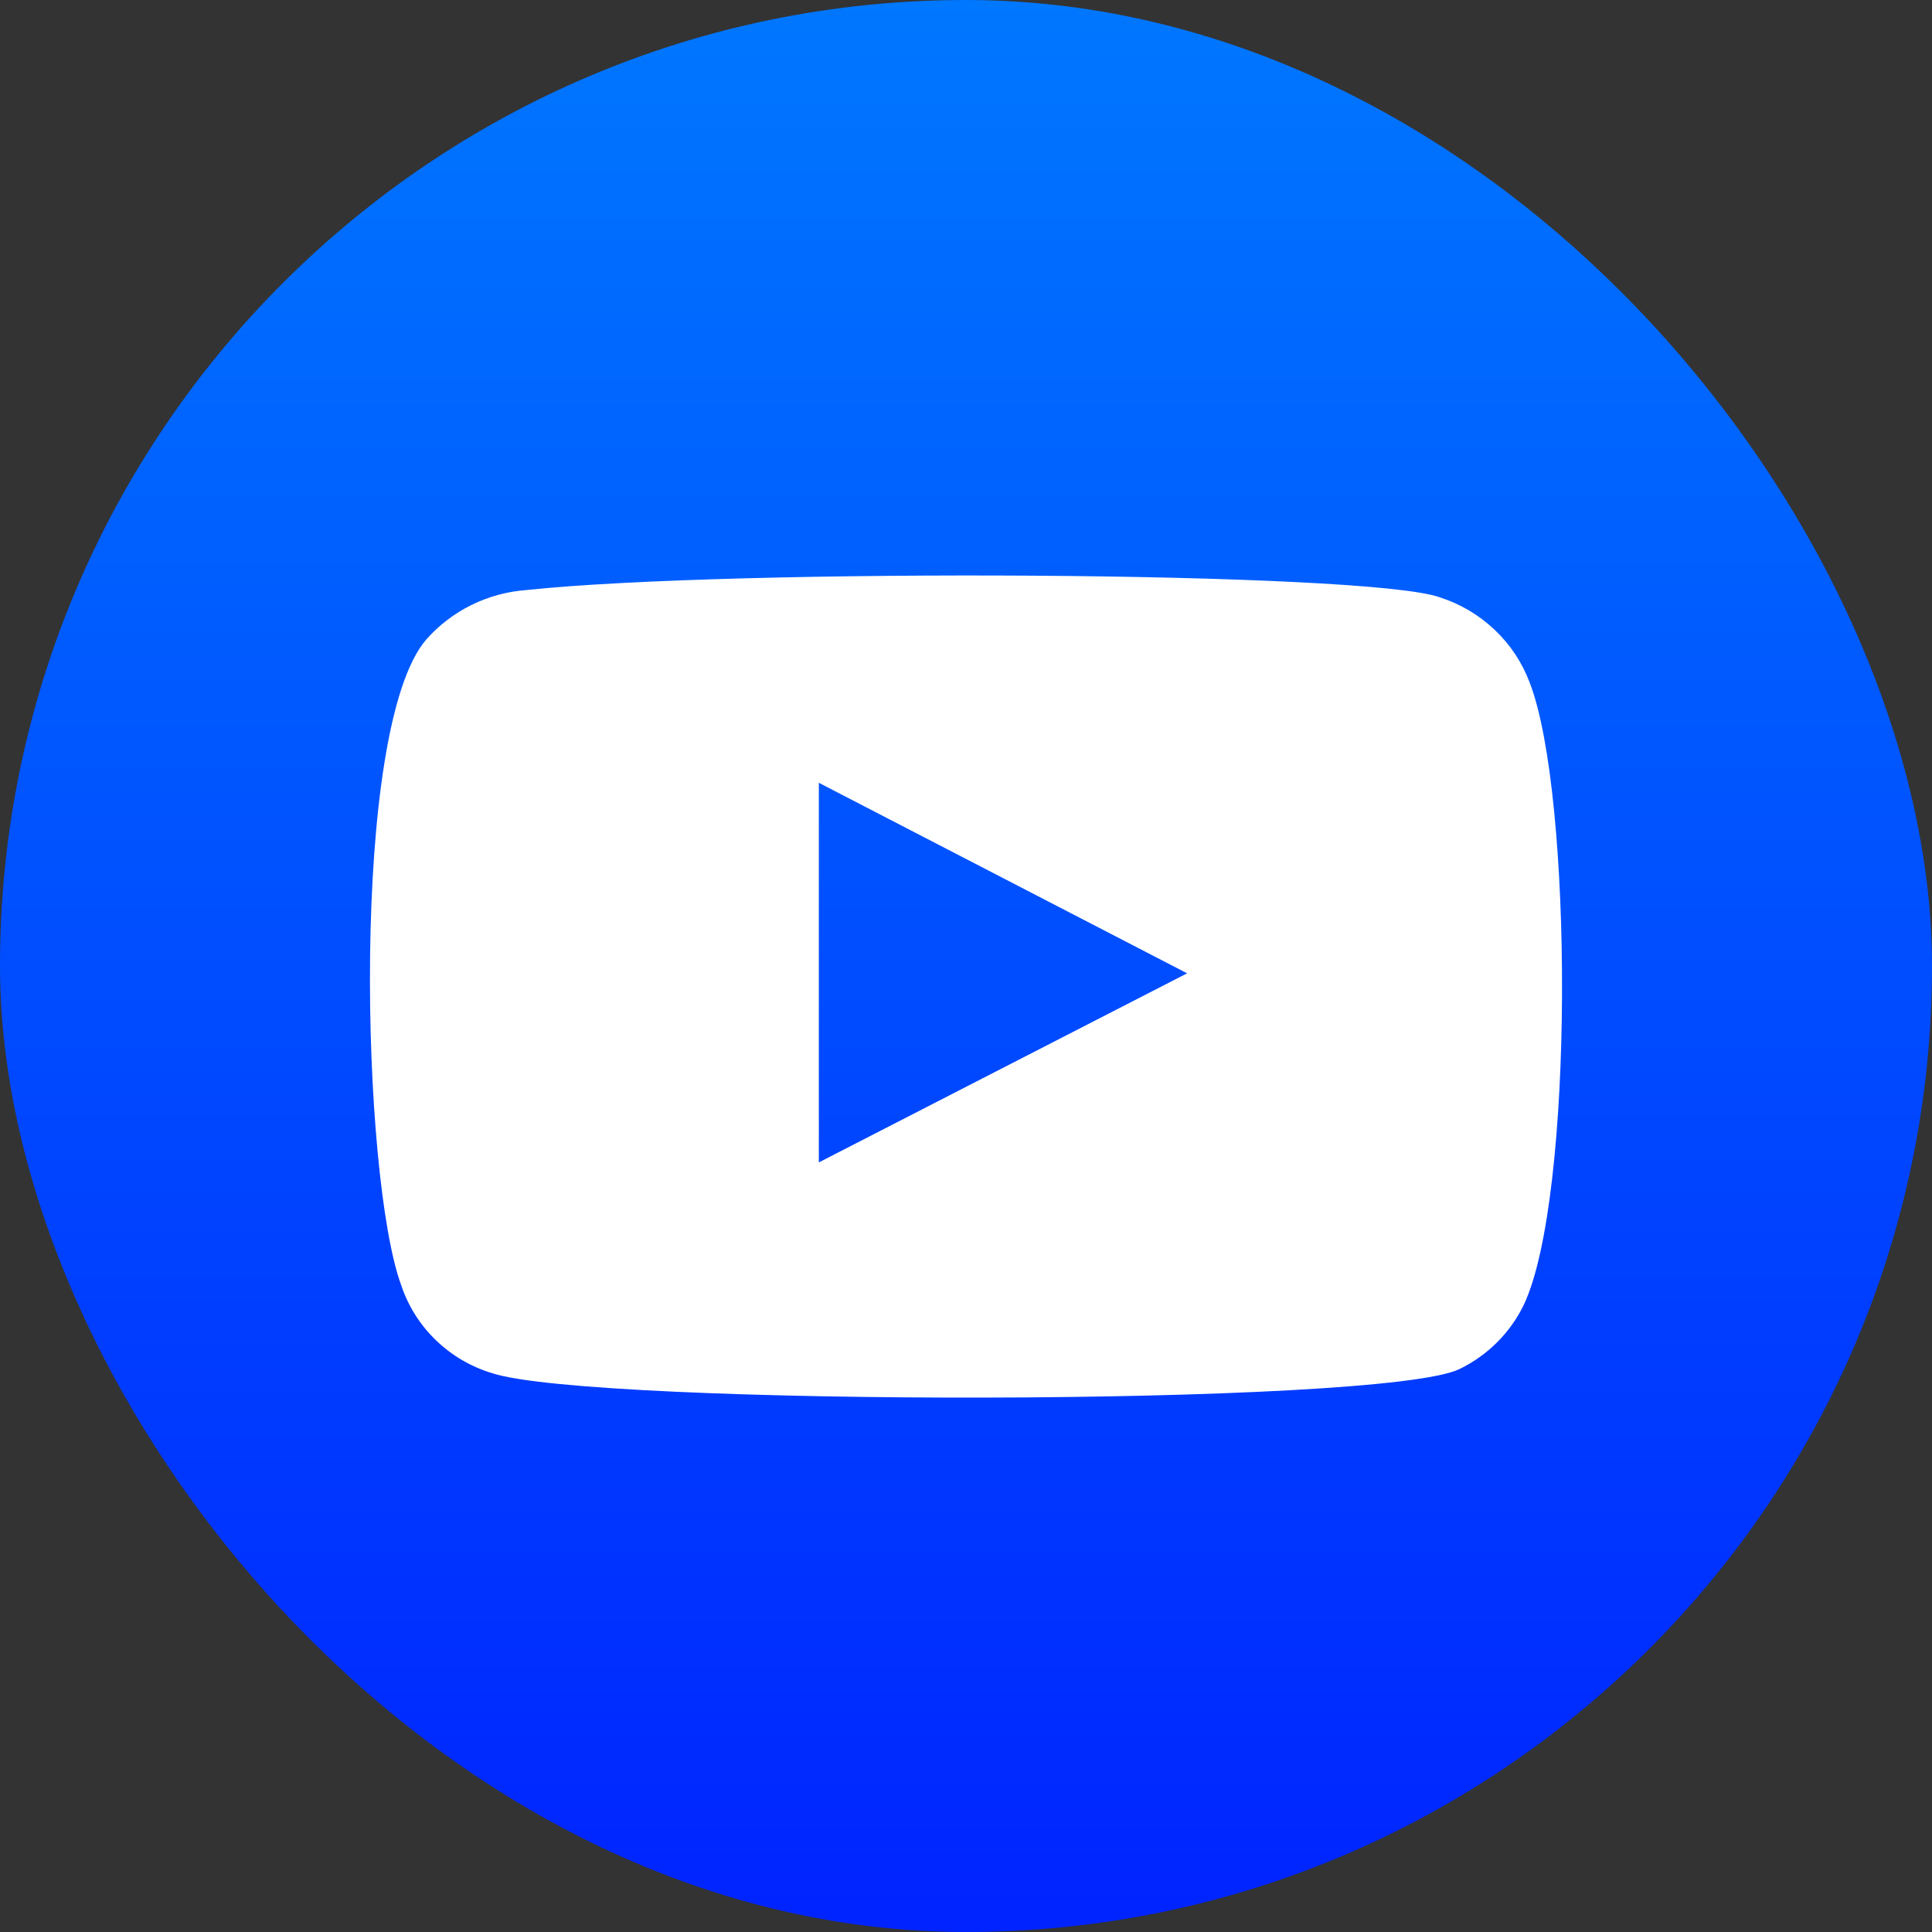
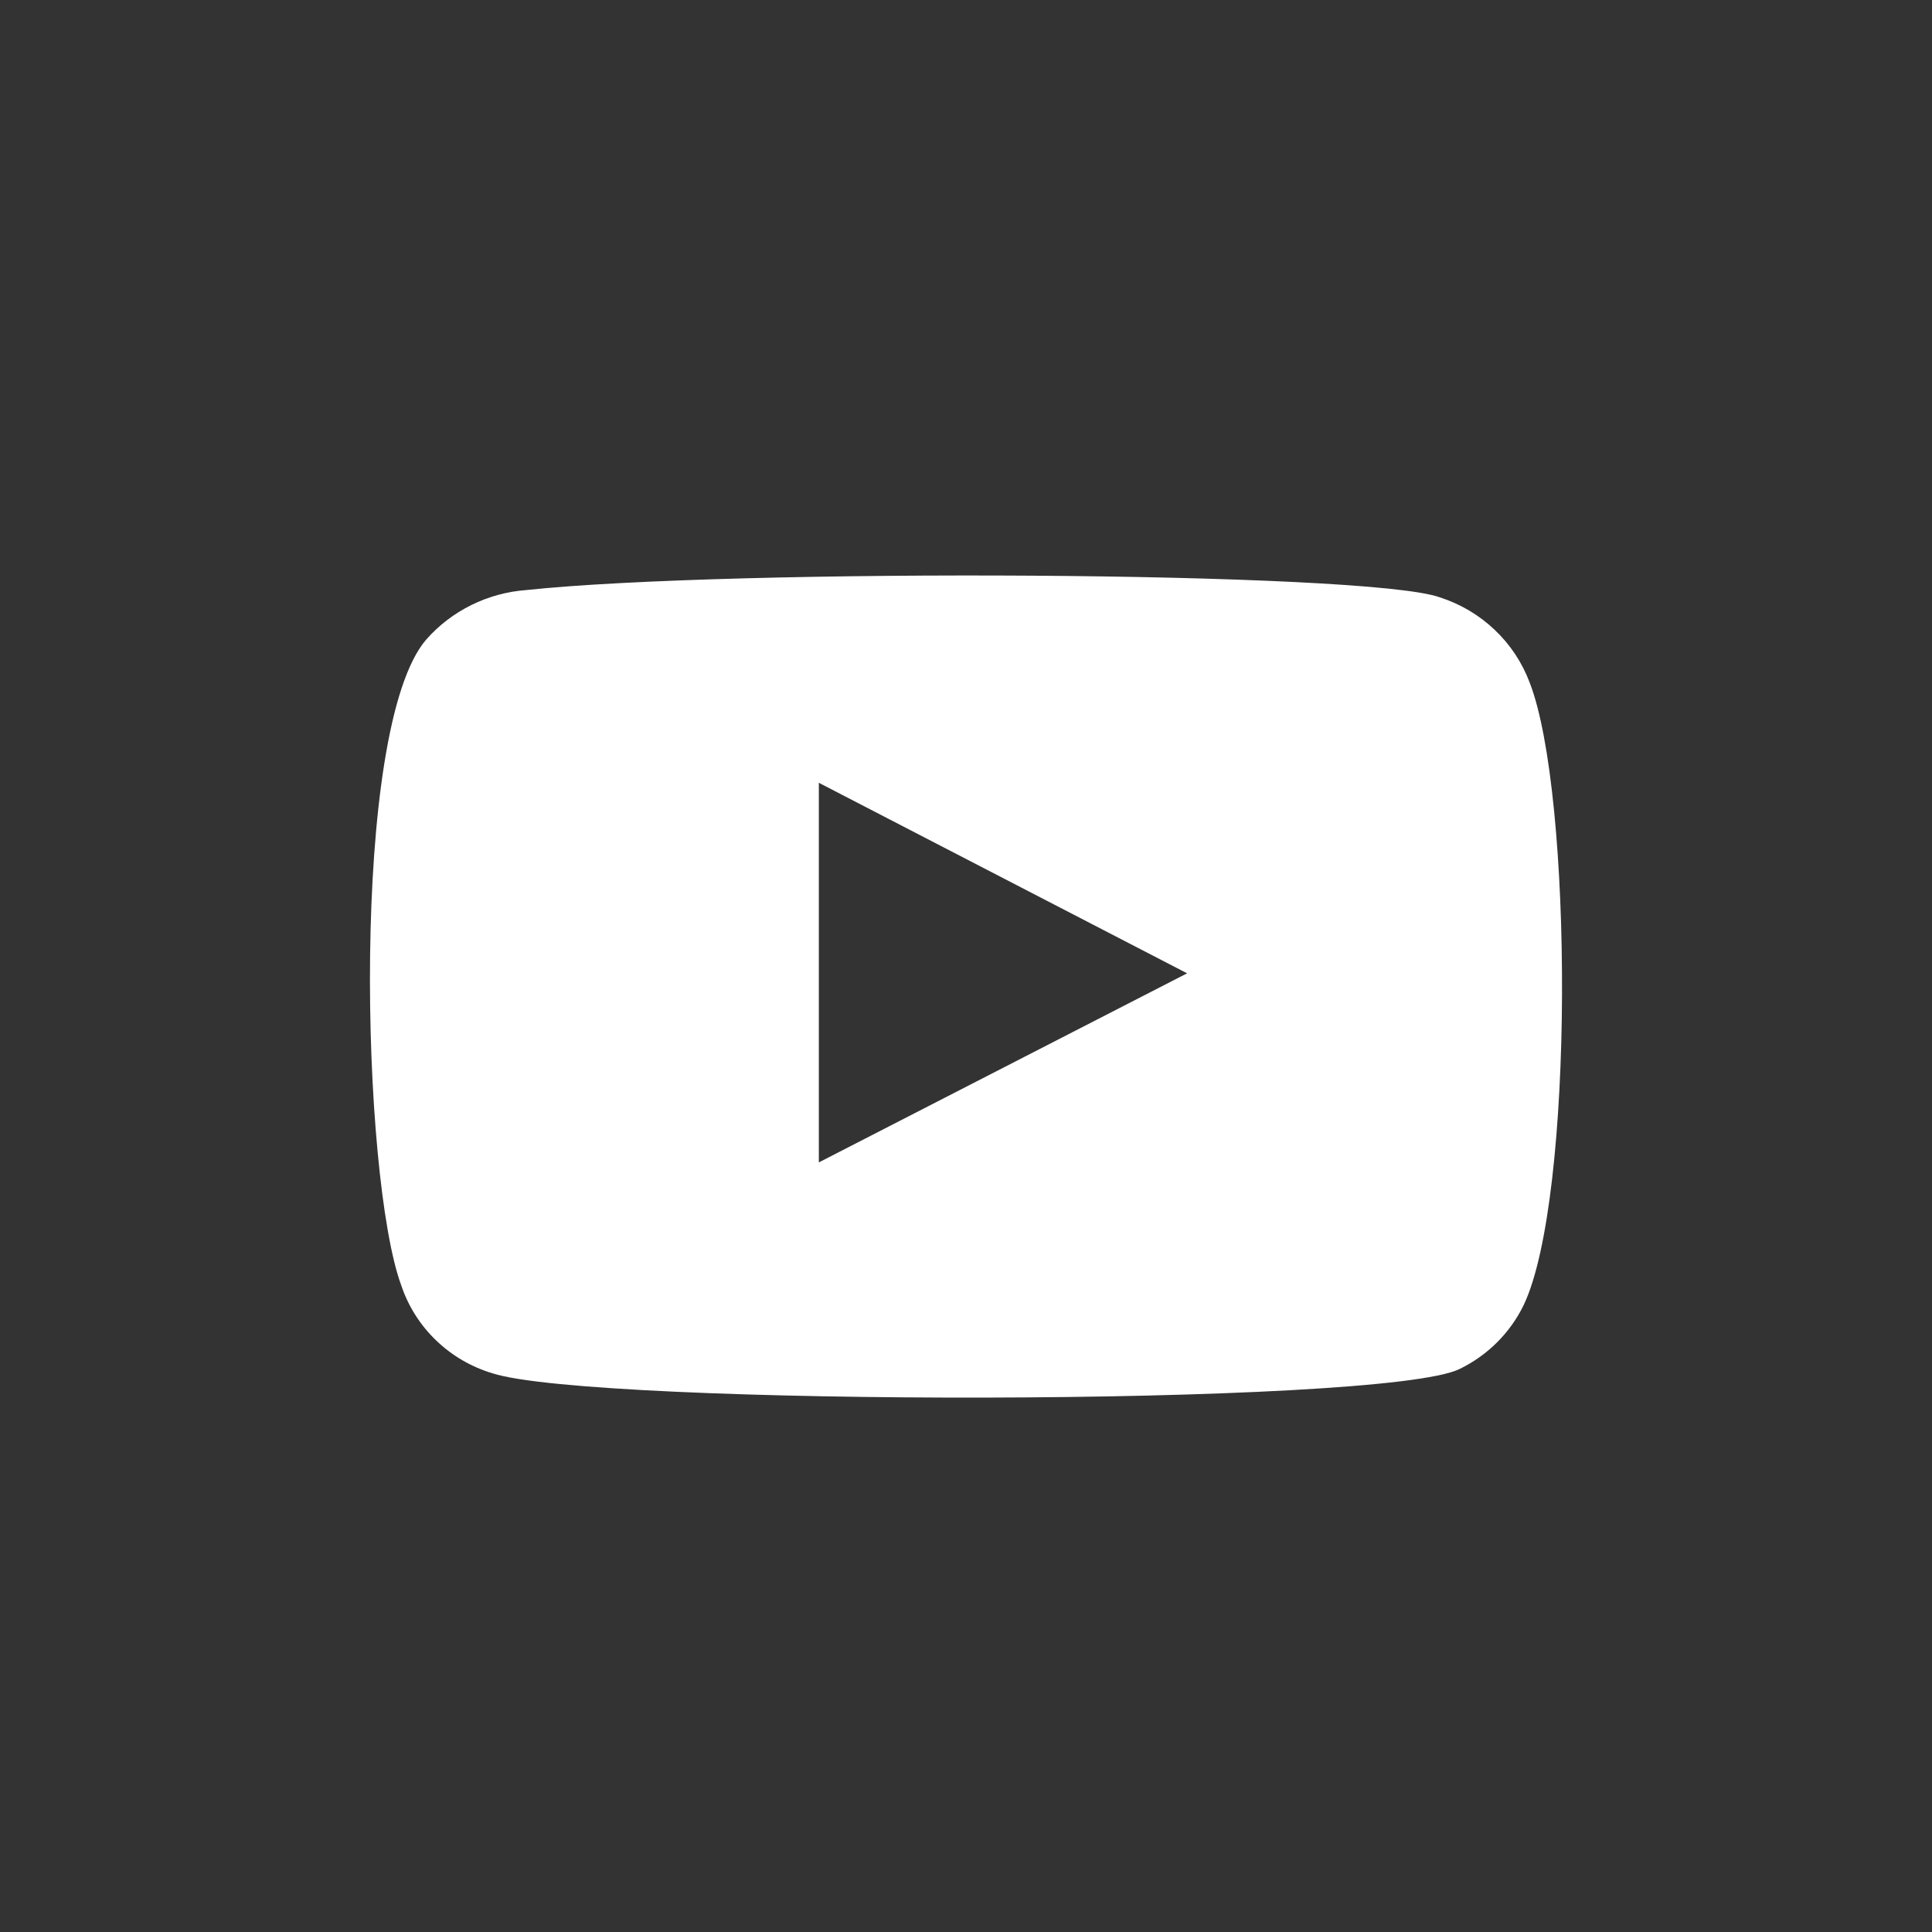
<svg xmlns="http://www.w3.org/2000/svg" width="47" height="47" viewBox="0 0 47 47" fill="none">
  <rect x="0" y="0" width="47" height="47" fill="#333333" stroke="none" />
-   <rect width="47" height="47" rx="23.5" fill="url(#paint0_linear_233_80)" />
-   <path fill-rule="evenodd" clip-rule="evenodd" d="M11.982 33.409C11.465 33.254 10.993 32.979 10.607 32.606C10.22 32.234 9.93 31.775 9.761 31.268C8.793 28.65 8.506 17.716 10.37 15.557C10.99 14.855 11.866 14.423 12.807 14.354C17.806 13.824 33.251 13.894 35.025 14.531C35.524 14.691 35.98 14.96 36.358 15.319C36.737 15.677 37.029 16.116 37.211 16.601C38.268 19.308 38.304 29.145 37.068 31.746C36.74 32.423 36.191 32.971 35.509 33.303C33.645 34.223 14.455 34.205 11.982 33.409ZM19.92 28.278L28.879 23.678L19.92 19.043V28.278Z" fill="white" />
+   <path fill-rule="evenodd" clip-rule="evenodd" d="M11.982 33.409C11.465 33.254 10.993 32.979 10.607 32.606C10.22 32.234 9.93 31.775 9.761 31.268C8.793 28.65 8.506 17.716 10.37 15.557C10.99 14.855 11.866 14.423 12.807 14.354C17.806 13.824 33.251 13.894 35.025 14.531C35.524 14.691 35.98 14.96 36.358 15.319C36.737 15.677 37.029 16.116 37.211 16.601C38.268 19.308 38.304 29.145 37.068 31.746C36.74 32.423 36.191 32.971 35.509 33.303C33.645 34.223 14.455 34.205 11.982 33.409M19.92 28.278L28.879 23.678L19.92 19.043V28.278Z" fill="white" />
  <defs>
    <linearGradient id="paint0_linear_233_80" x1="23.5" y1="0" x2="23.5" y2="47" gradientUnits="userSpaceOnUse">
      <stop stop-color="#0077FF" />
      <stop offset="1" stop-color="#0023FF" />
    </linearGradient>
  </defs>
</svg>